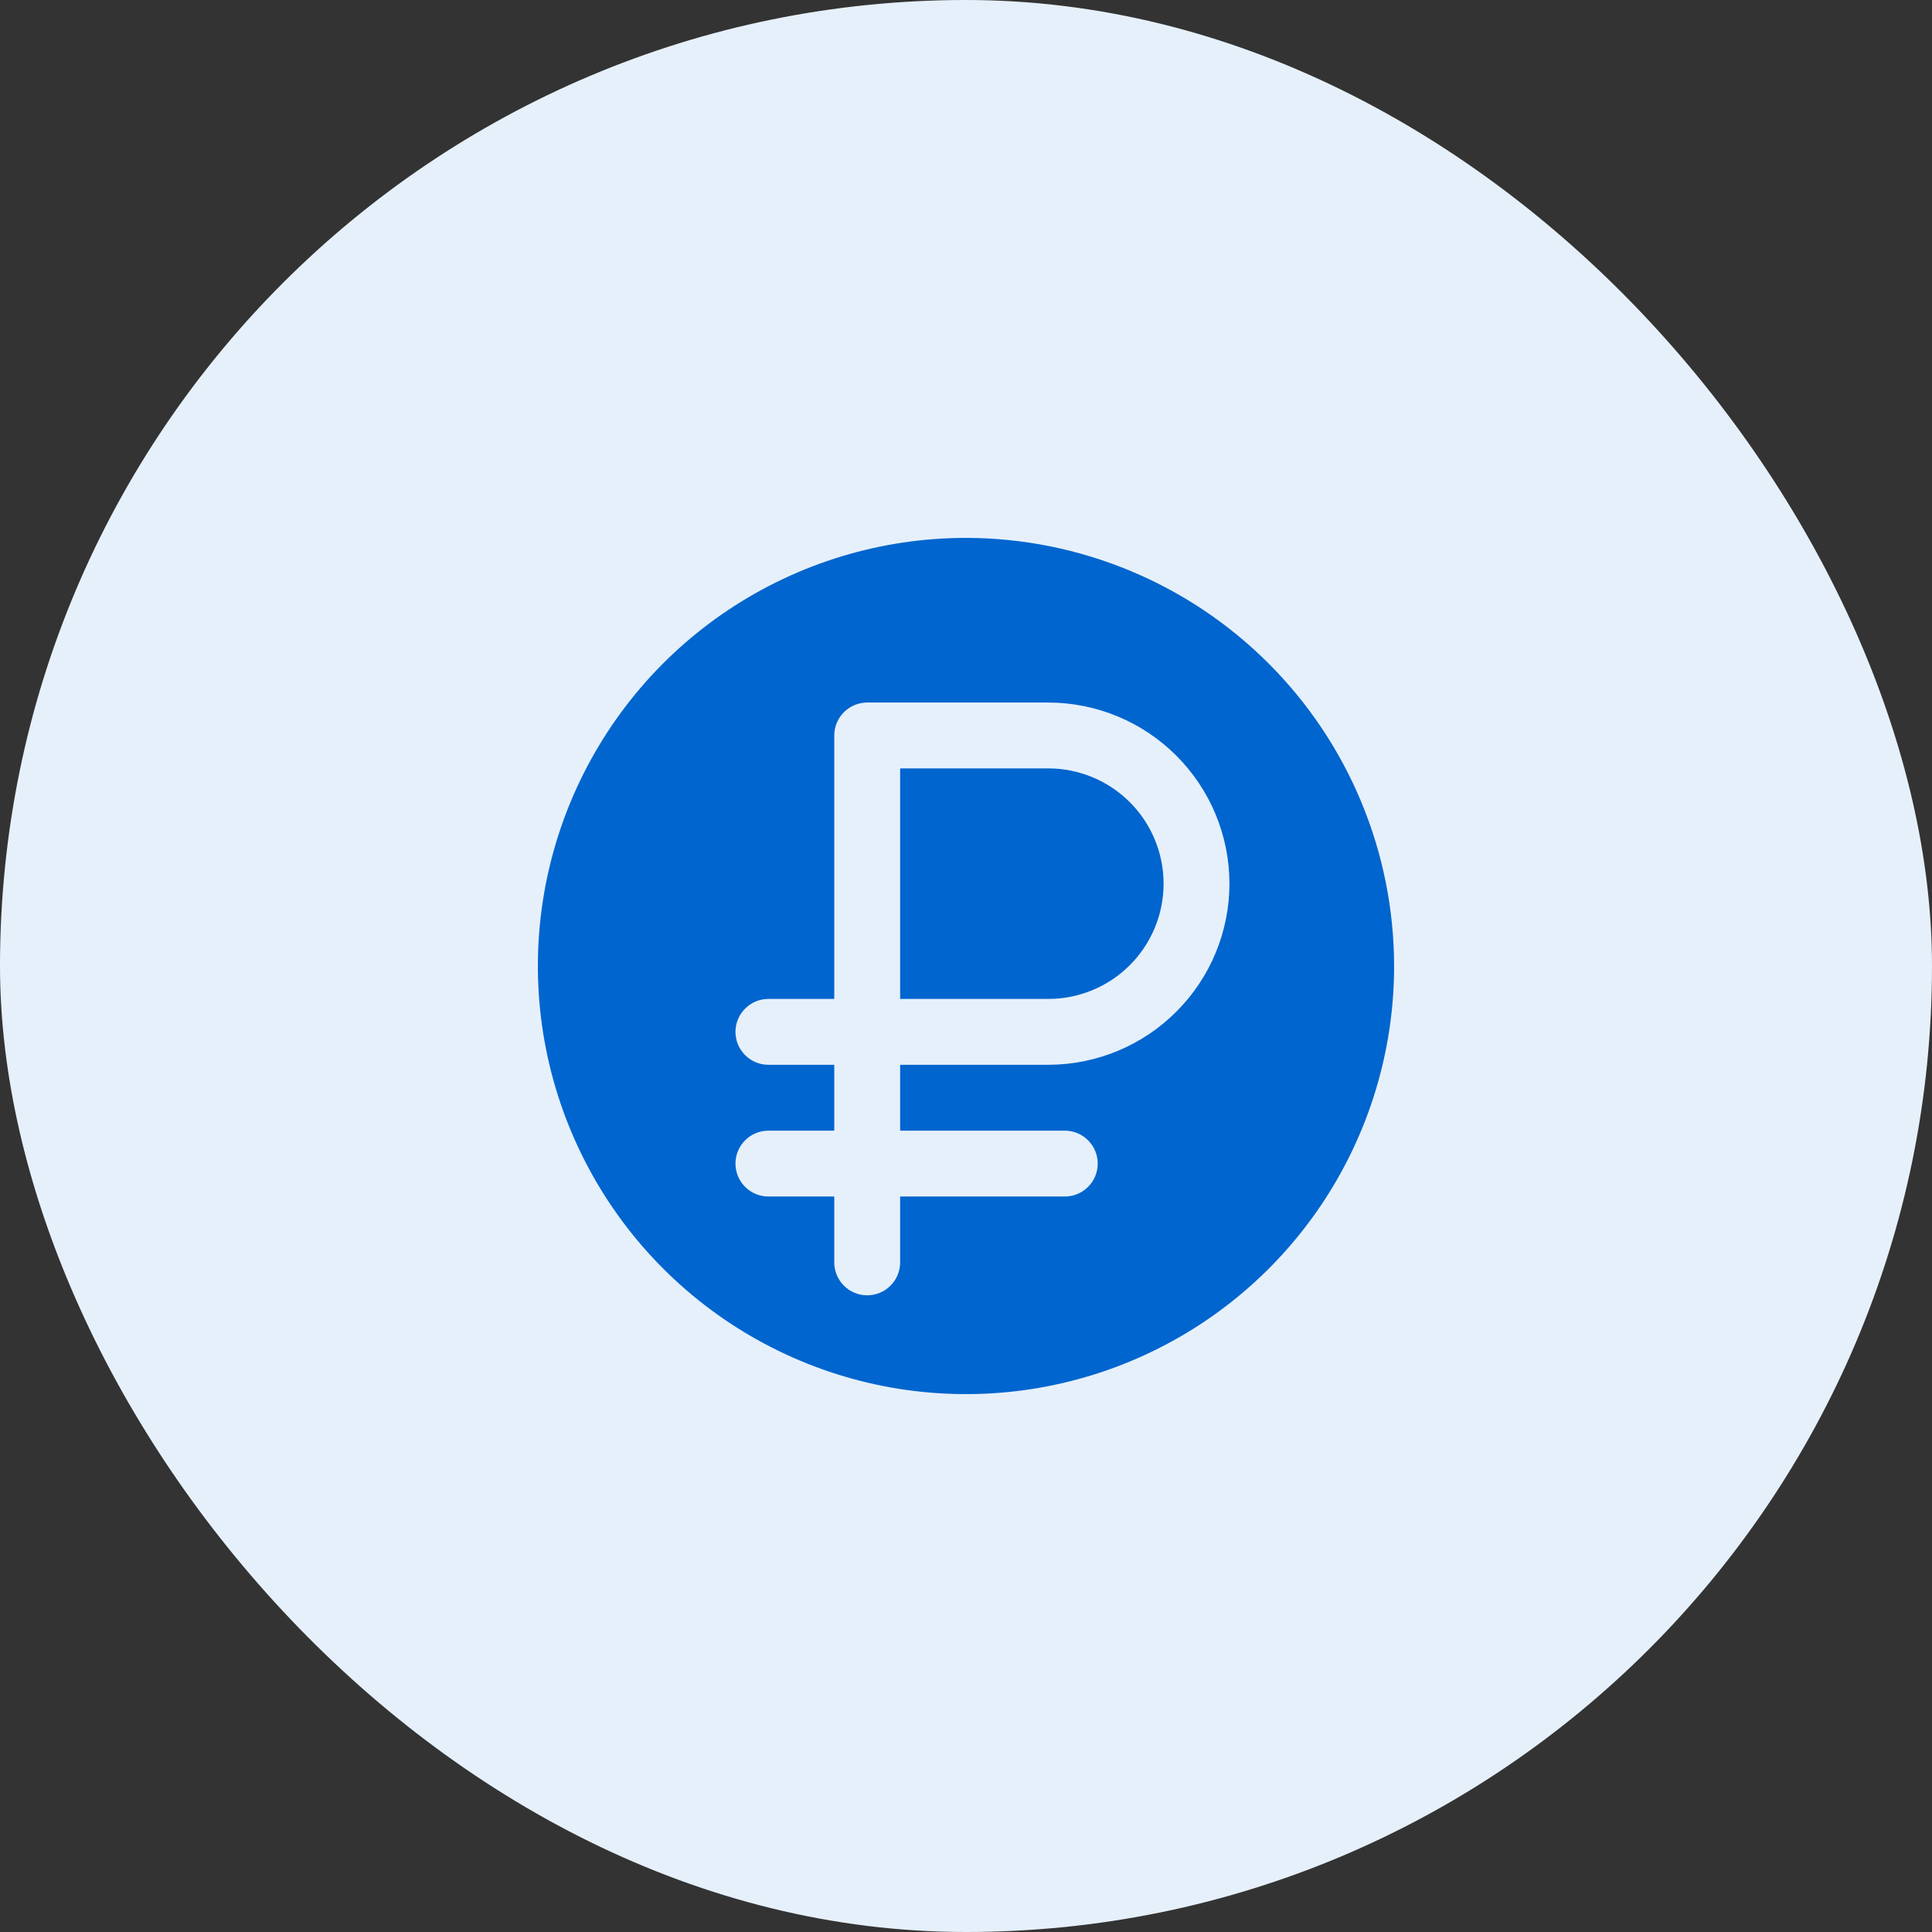
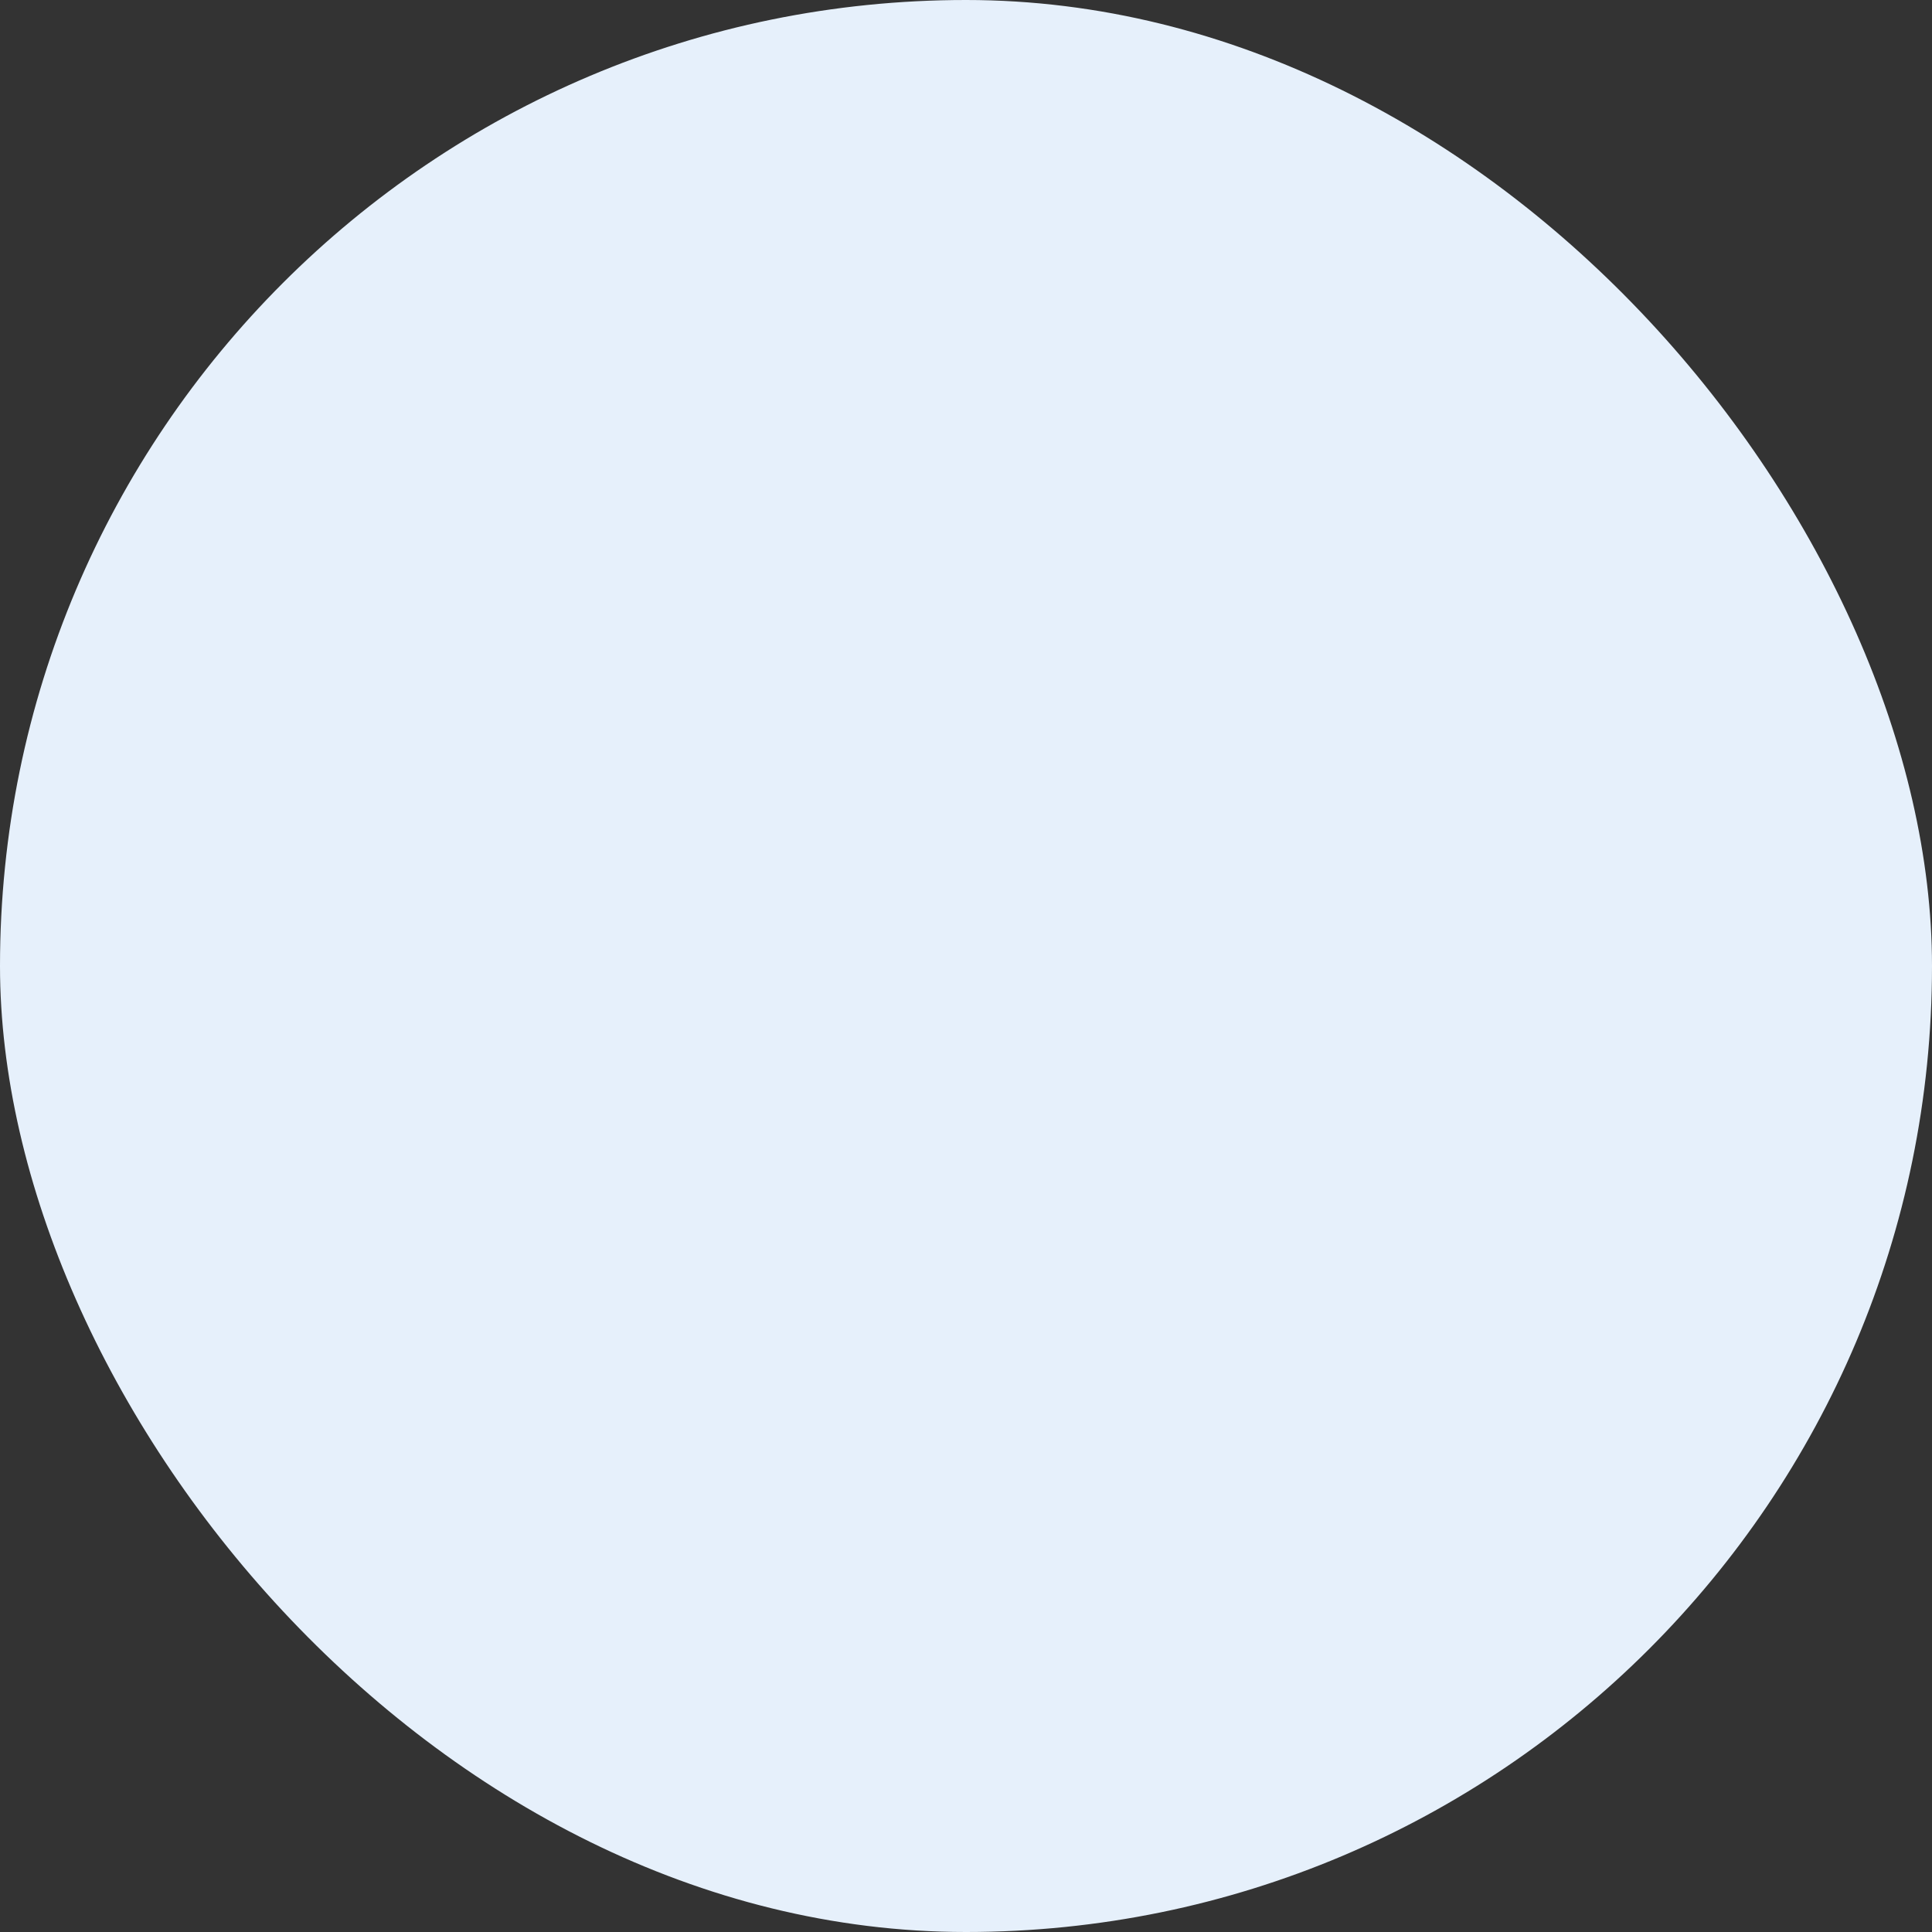
<svg xmlns="http://www.w3.org/2000/svg" width="44" height="44" viewBox="0 0 44 44" fill="none">
  <rect x="0" y="0" width="44" height="44" fill="#333333" stroke="none" />
  <rect width="44" height="44" rx="22" fill="#E6F0FB" />
-   <path d="M26.5 20.125C26.5 20.821 26.223 21.489 25.731 21.981C25.239 22.473 24.571 22.75 23.875 22.75H20.5V17.5H23.875C24.571 17.5 25.239 17.777 25.731 18.269C26.223 18.761 26.5 19.429 26.5 20.125ZM31.75 22C31.75 23.928 31.178 25.813 30.107 27.417C29.035 29.02 27.513 30.27 25.731 31.008C23.95 31.746 21.989 31.939 20.098 31.563C18.207 31.186 16.469 30.258 15.106 28.894C13.742 27.531 12.814 25.793 12.437 23.902C12.061 22.011 12.254 20.05 12.992 18.269C13.73 16.487 14.98 14.964 16.583 13.893C18.187 12.822 20.072 12.25 22 12.25C24.585 12.253 27.063 13.281 28.891 15.109C30.719 16.937 31.747 19.415 31.75 22ZM28 20.125C27.999 19.031 27.564 17.983 26.79 17.21C26.017 16.436 24.969 16.001 23.875 16H19.75C19.551 16 19.36 16.079 19.22 16.22C19.079 16.36 19 16.551 19 16.75V22.75H17.5C17.301 22.75 17.11 22.829 16.97 22.97C16.829 23.11 16.75 23.301 16.75 23.5C16.75 23.699 16.829 23.89 16.97 24.03C17.11 24.171 17.301 24.25 17.5 24.25H19V25.75H17.5C17.301 25.75 17.11 25.829 16.97 25.97C16.829 26.11 16.75 26.301 16.75 26.5C16.75 26.699 16.829 26.89 16.97 27.03C17.11 27.171 17.301 27.25 17.5 27.25H19V28.75C19 28.949 19.079 29.14 19.22 29.28C19.36 29.421 19.551 29.5 19.75 29.5C19.949 29.5 20.14 29.421 20.28 29.28C20.421 29.14 20.5 28.949 20.5 28.75V27.25H24.25C24.449 27.25 24.64 27.171 24.78 27.03C24.921 26.89 25 26.699 25 26.5C25 26.301 24.921 26.11 24.78 25.97C24.64 25.829 24.449 25.75 24.25 25.75H20.5V24.25H23.875C24.969 24.249 26.017 23.814 26.79 23.04C27.564 22.267 27.999 21.219 28 20.125Z" fill="#0065CE" />
</svg>